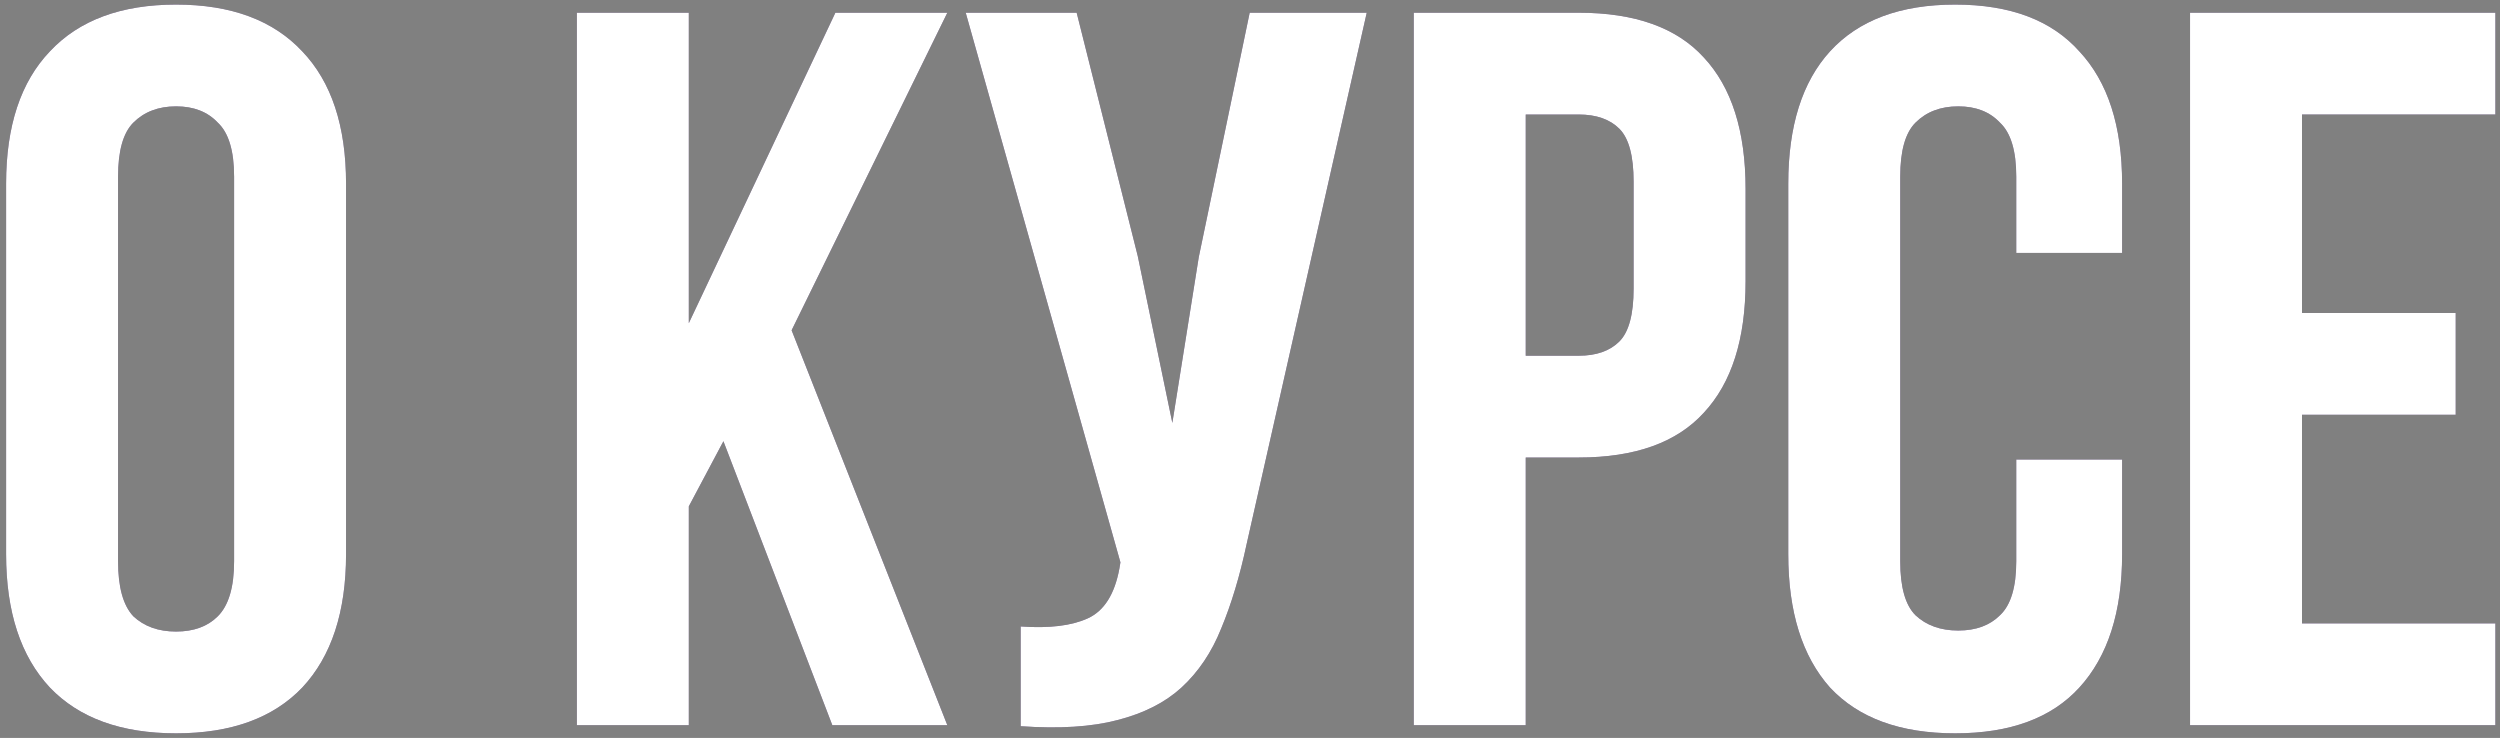
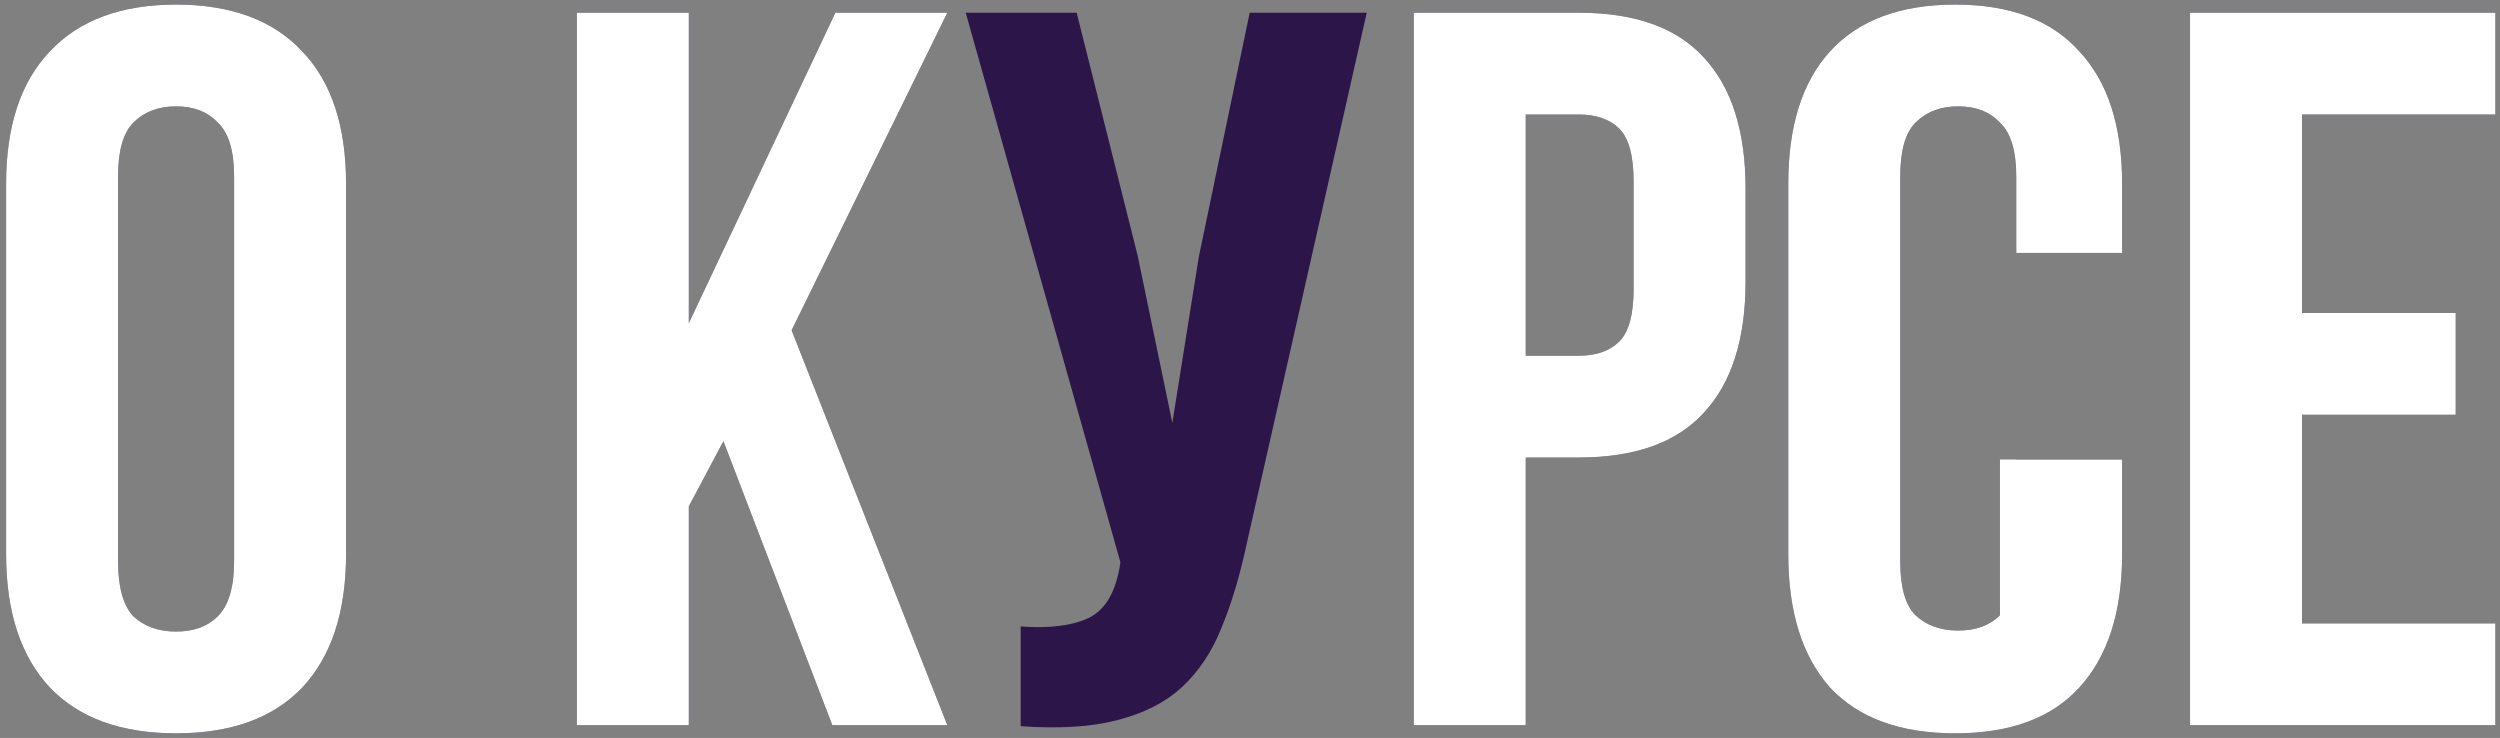
<svg xmlns="http://www.w3.org/2000/svg" width="393" height="116" viewBox="0 0 393 116" fill="none">
  <rect x="0" y="0" width="393" height="116" fill="#808080" stroke="none" />
  <path d="M18.56 88.24C18.56 92.293 19.36 95.173 20.96 96.88C22.667 98.48 24.907 99.28 27.68 99.28C30.453 99.28 32.64 98.48 34.24 96.88C35.947 95.173 36.8 92.293 36.8 88.24V27.76C36.8 23.707 35.947 20.88 34.24 19.28C32.64 17.573 30.453 16.72 27.68 16.72C24.907 16.72 22.667 17.573 20.96 19.28C19.36 20.88 18.56 23.707 18.56 27.76V88.24ZM0.96 28.88C0.96 19.813 3.253 12.88 7.84 8.08C12.427 3.173 19.04 0.72 27.68 0.72C36.32 0.72 42.933 3.173 47.52 8.08C52.107 12.88 54.4 19.813 54.4 28.88V87.12C54.4 96.187 52.107 103.173 47.52 108.08C42.933 112.88 36.32 115.28 27.68 115.28C19.04 115.28 12.427 112.88 7.84 108.08C3.253 103.173 0.96 96.187 0.96 87.12V28.88Z" fill="#2C1548" />
  <path d="M18.56 88.24C18.56 92.293 19.36 95.173 20.96 96.88C22.667 98.48 24.907 99.28 27.68 99.28C30.453 99.28 32.64 98.48 34.24 96.88C35.947 95.173 36.8 92.293 36.8 88.24V27.76C36.8 23.707 35.947 20.88 34.24 19.28C32.64 17.573 30.453 16.72 27.68 16.72C24.907 16.72 22.667 17.573 20.96 19.28C19.36 20.88 18.56 23.707 18.56 27.76V88.24ZM0.96 28.88C0.96 19.813 3.253 12.88 7.84 8.08C12.427 3.173 19.04 0.72 27.68 0.72C36.32 0.72 42.933 3.173 47.52 8.08C52.107 12.88 54.4 19.813 54.4 28.88V87.12C54.4 96.187 52.107 103.173 47.52 108.08C42.933 112.88 36.32 115.28 27.68 115.28C19.04 115.28 12.427 112.88 7.84 108.08C3.253 103.173 0.96 96.187 0.96 87.12V28.88Z" fill="white" />
  <path d="M113.721 69.36L108.281 79.6V114H90.681V2H108.281V50.8L131.321 2H148.921L124.441 51.92L148.921 114H130.841L113.721 69.36Z" fill="#2C1548" />
  <path d="M113.721 69.36L108.281 79.6V114H90.681V2H108.281V50.8L131.321 2H148.921L124.441 51.92L148.921 114H130.841L113.721 69.36Z" fill="white" />
  <path d="M195.971 85.52C194.905 90.533 193.571 94.96 191.971 98.8C190.478 102.533 188.398 105.627 185.731 108.08C183.171 110.427 179.811 112.133 175.651 113.2C171.598 114.267 166.531 114.587 160.451 114.16V98.48C164.931 98.8 168.451 98.373 171.011 97.2C173.571 96.027 175.225 93.413 175.971 89.36L176.131 88.4L151.811 2H169.251L178.851 40.24L184.291 66.48L188.451 40.4L196.451 2H214.851L195.971 85.52Z" fill="#2C1548" />
-   <path d="M195.971 85.52C194.905 90.533 193.571 94.96 191.971 98.8C190.478 102.533 188.398 105.627 185.731 108.08C183.171 110.427 179.811 112.133 175.651 113.2C171.598 114.267 166.531 114.587 160.451 114.16V98.48C164.931 98.8 168.451 98.373 171.011 97.2C173.571 96.027 175.225 93.413 175.971 89.36L176.131 88.4L151.811 2H169.251L178.851 40.24L184.291 66.48L188.451 40.4L196.451 2H214.851L195.971 85.52Z" fill="white" />
  <path d="M248.164 2C257.017 2 263.577 4.347 267.844 9.04C272.217 13.733 274.404 20.613 274.404 29.68V44.24C274.404 53.307 272.217 60.187 267.844 64.88C263.577 69.573 257.017 71.92 248.164 71.92H239.844V114H222.244V2H248.164ZM239.844 18V55.92H248.164C250.937 55.92 253.07 55.173 254.564 53.68C256.057 52.187 256.804 49.413 256.804 45.36V28.56C256.804 24.507 256.057 21.733 254.564 20.24C253.07 18.747 250.937 18 248.164 18H239.844Z" fill="#2C1548" />
  <path d="M248.164 2C257.017 2 263.577 4.347 267.844 9.04C272.217 13.733 274.404 20.613 274.404 29.68V44.24C274.404 53.307 272.217 60.187 267.844 64.88C263.577 69.573 257.017 71.92 248.164 71.92H239.844V114H222.244V2H248.164ZM239.844 18V55.92H248.164C250.937 55.92 253.07 55.173 254.564 53.68C256.057 52.187 256.804 49.413 256.804 45.36V28.56C256.804 24.507 256.057 21.733 254.564 20.24C253.07 18.747 250.937 18 248.164 18H239.844Z" fill="white" />
  <path d="M333.596 72.24V87.12C333.596 96.187 331.356 103.173 326.876 108.08C322.503 112.88 315.996 115.28 307.356 115.28C298.716 115.28 292.156 112.88 287.676 108.08C283.303 103.173 281.116 96.187 281.116 87.12V28.88C281.116 19.813 283.303 12.88 287.676 8.08C292.156 3.173 298.716 0.72 307.356 0.72C315.996 0.72 322.503 3.173 326.876 8.08C331.356 12.88 333.596 19.813 333.596 28.88V39.76H316.956V27.76C316.956 23.707 316.103 20.88 314.396 19.28C312.796 17.573 310.61 16.72 307.836 16.72C305.063 16.72 302.823 17.573 301.116 19.28C299.516 20.88 298.716 23.707 298.716 27.76V88.24C298.716 92.293 299.516 95.12 301.116 96.72C302.823 98.32 305.063 99.12 307.836 99.12C310.61 99.12 312.796 98.32 314.396 96.72C316.103 95.12 316.956 92.293 316.956 88.24V72.24H333.596Z" fill="#2C1548" />
-   <path d="M333.596 72.24V87.12C333.596 96.187 331.356 103.173 326.876 108.08C322.503 112.88 315.996 115.28 307.356 115.28C298.716 115.28 292.156 112.88 287.676 108.08C283.303 103.173 281.116 96.187 281.116 87.12V28.88C281.116 19.813 283.303 12.88 287.676 8.08C292.156 3.173 298.716 0.72 307.356 0.72C315.996 0.72 322.503 3.173 326.876 8.08C331.356 12.88 333.596 19.813 333.596 28.88V39.76H316.956V27.76C316.956 23.707 316.103 20.88 314.396 19.28C312.796 17.573 310.61 16.72 307.836 16.72C305.063 16.72 302.823 17.573 301.116 19.28C299.516 20.88 298.716 23.707 298.716 27.76V88.24C298.716 92.293 299.516 95.12 301.116 96.72C302.823 98.32 305.063 99.12 307.836 99.12C310.61 99.12 312.796 98.32 314.396 96.72C316.103 95.12 316.956 92.293 316.956 88.24V72.24H333.596Z" fill="white" />
+   <path d="M333.596 72.24V87.12C333.596 96.187 331.356 103.173 326.876 108.08C322.503 112.88 315.996 115.28 307.356 115.28C298.716 115.28 292.156 112.88 287.676 108.08C283.303 103.173 281.116 96.187 281.116 87.12V28.88C281.116 19.813 283.303 12.88 287.676 8.08C292.156 3.173 298.716 0.72 307.356 0.72C315.996 0.72 322.503 3.173 326.876 8.08C331.356 12.88 333.596 19.813 333.596 28.88V39.76H316.956V27.76C316.956 23.707 316.103 20.88 314.396 19.28C312.796 17.573 310.61 16.72 307.836 16.72C305.063 16.72 302.823 17.573 301.116 19.28C299.516 20.88 298.716 23.707 298.716 27.76V88.24C298.716 92.293 299.516 95.12 301.116 96.72C302.823 98.32 305.063 99.12 307.836 99.12C310.61 99.12 312.796 98.32 314.396 96.72V72.24H333.596Z" fill="white" />
  <path d="M361.875 49.2H386.035V65.2H361.875V98H392.275V114H344.275V2H392.275V18H361.875V49.2Z" fill="#2C1548" />
  <path d="M361.875 49.2H386.035V65.2H361.875V98H392.275V114H344.275V2H392.275V18H361.875V49.2Z" fill="white" />
</svg>